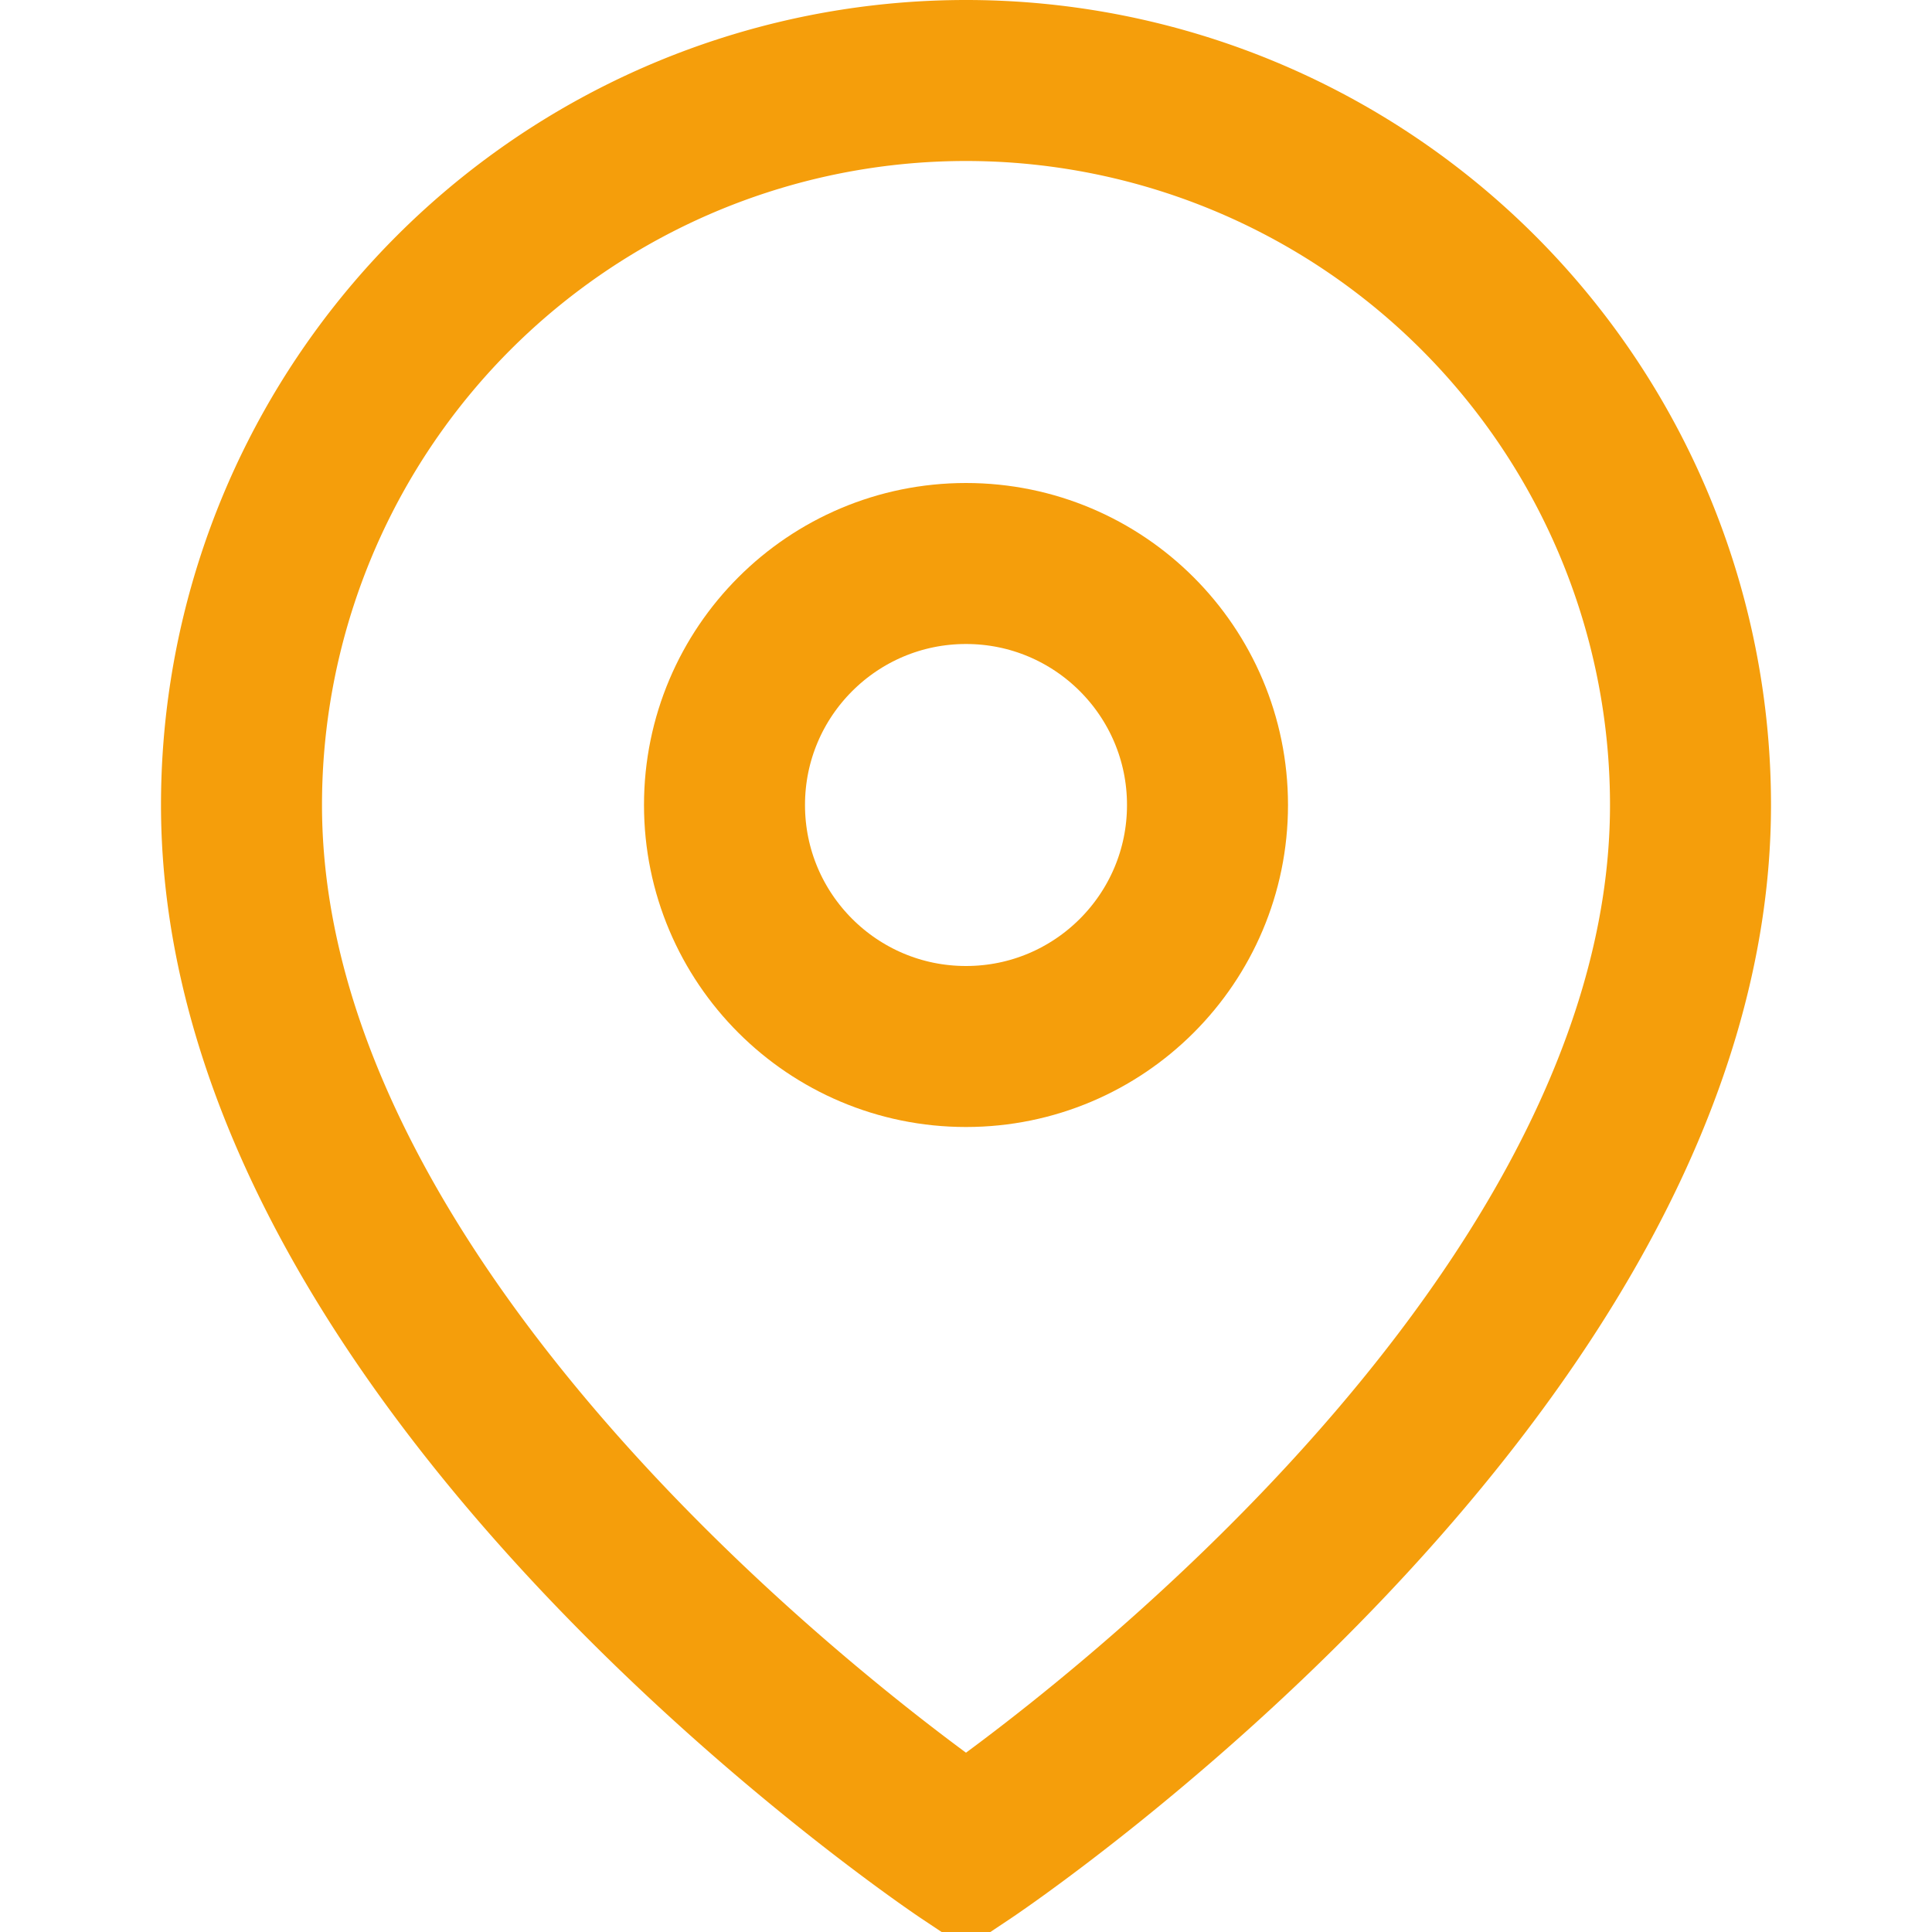
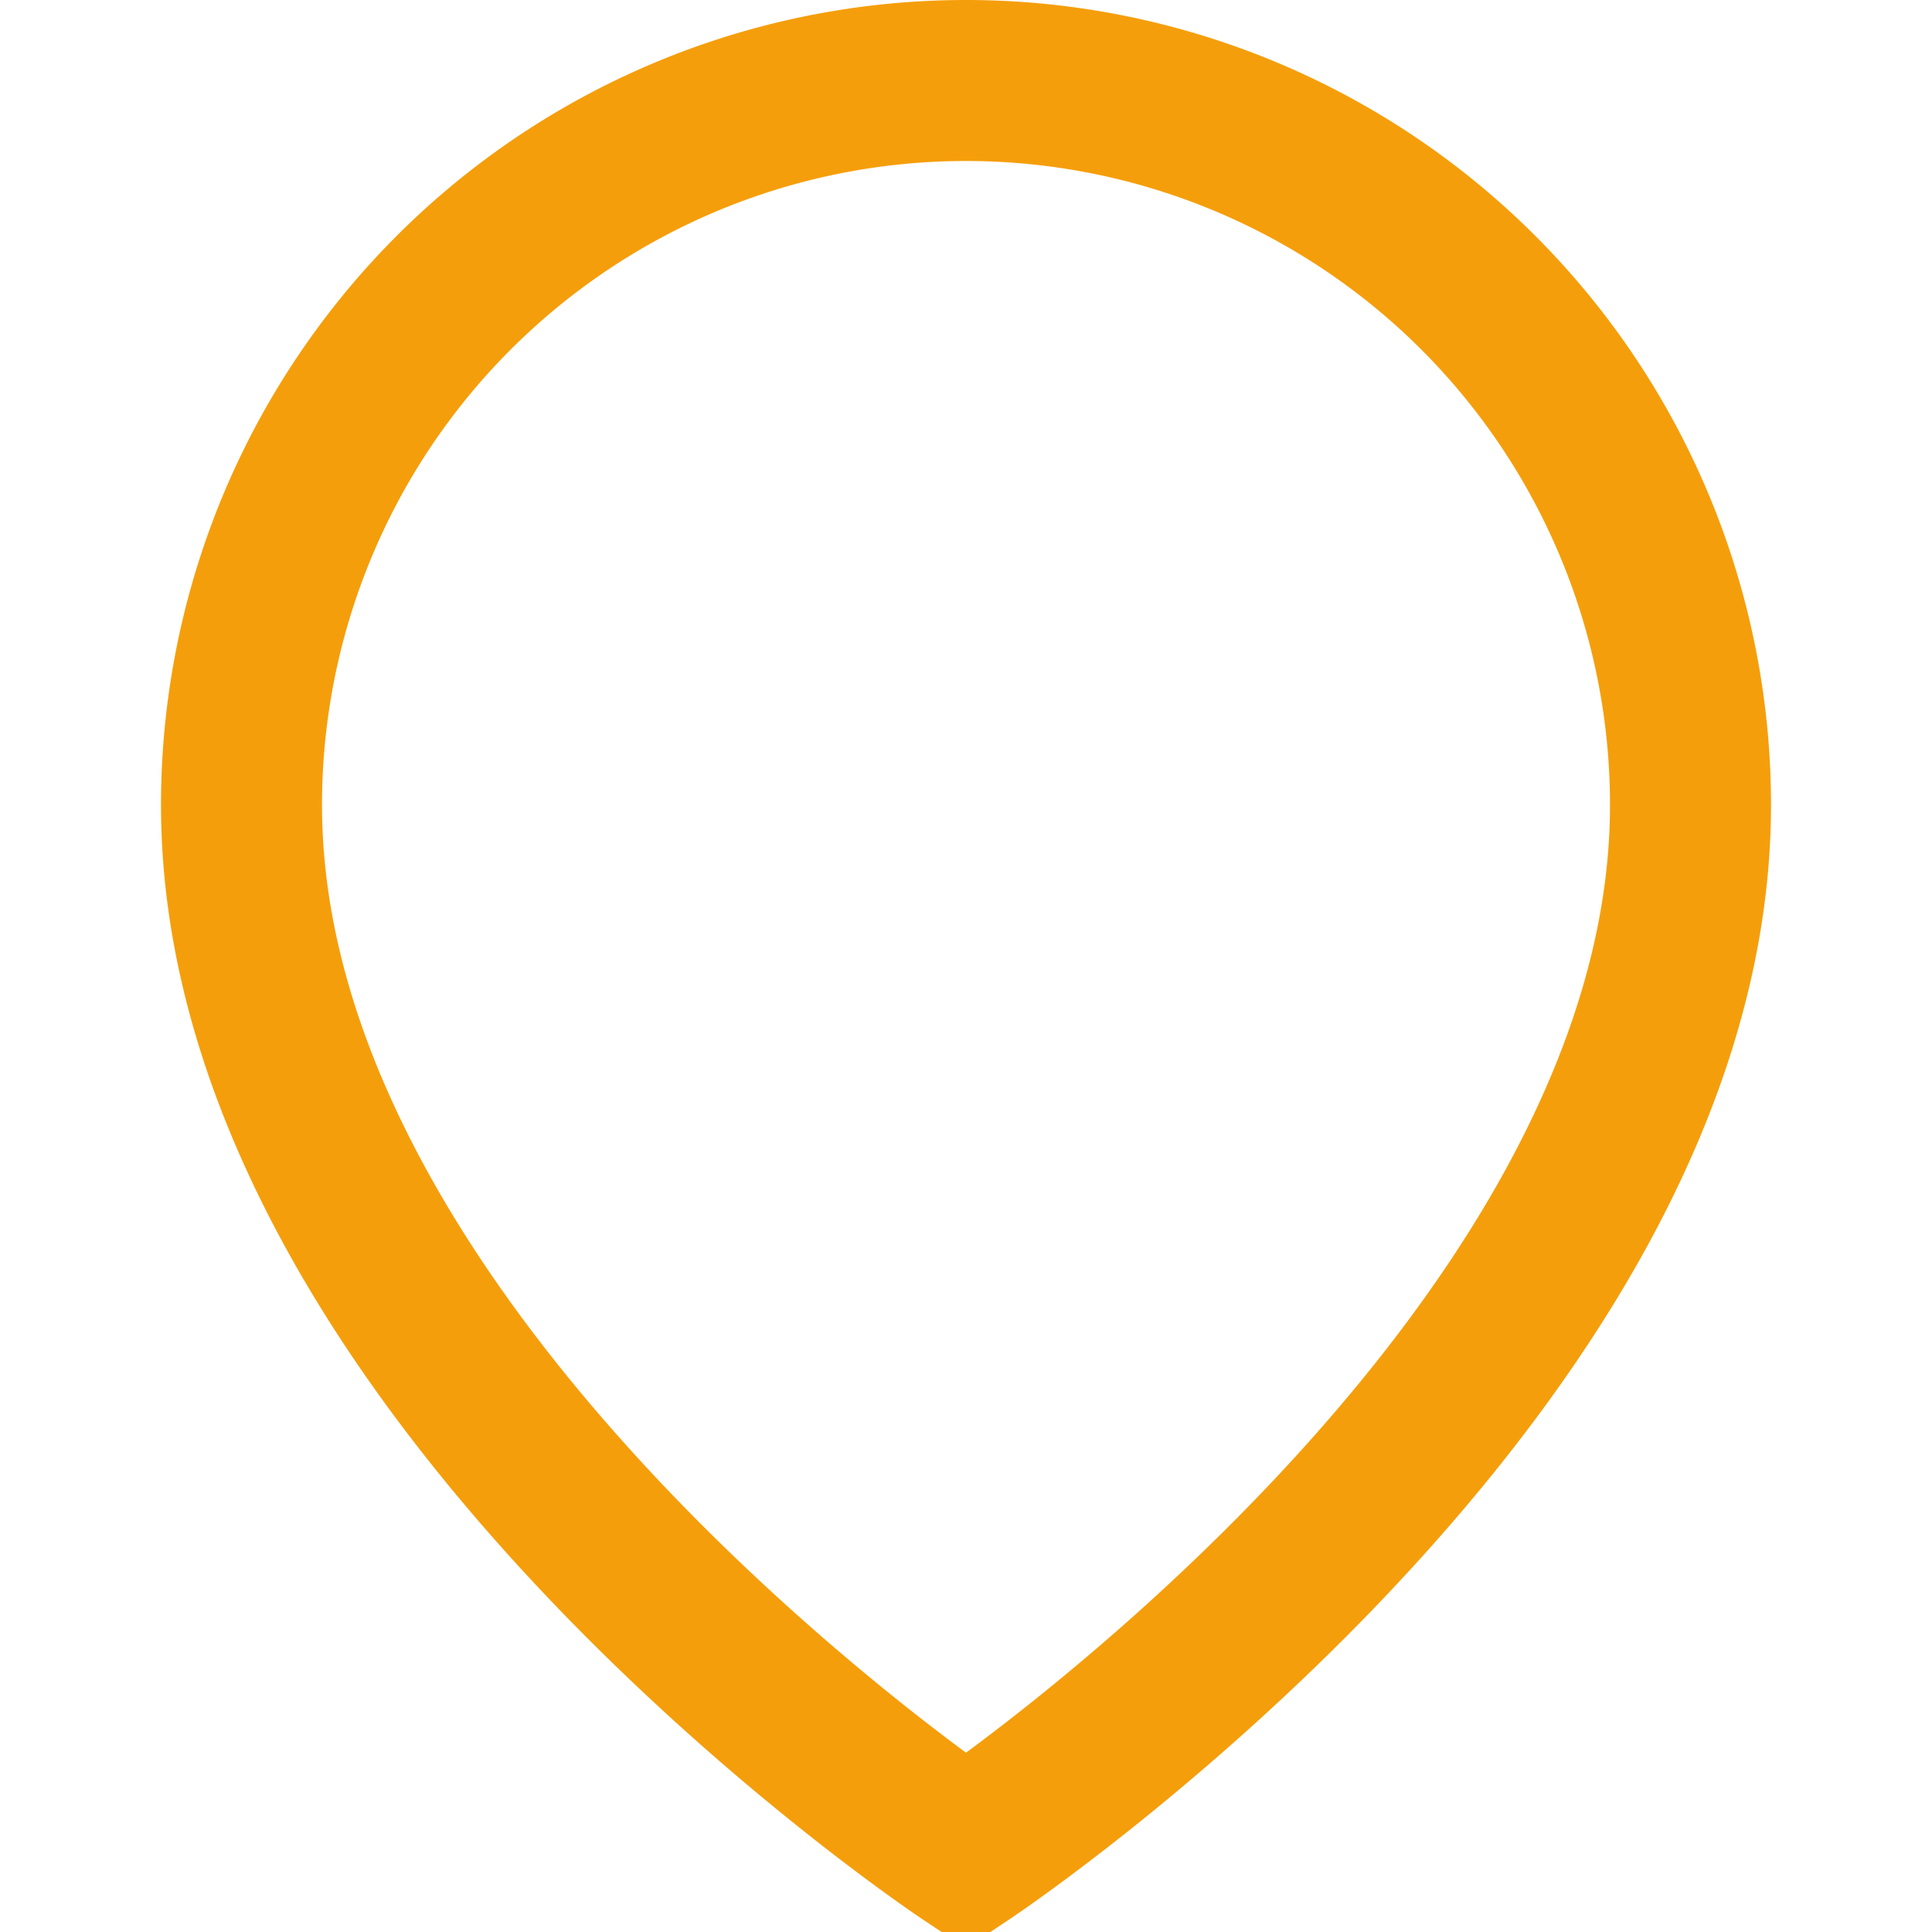
<svg xmlns="http://www.w3.org/2000/svg" viewBox="0 0 24 24" fill="none">
  <path d="M21 10c0 7-9 13-9 13s-9-6-9-13a9 9 0 0118 0z" stroke="#F59E0B" stroke-width="2" fill="none" />
-   <circle cx="12" cy="10" r="3" stroke="#F59E0B" stroke-width="2" fill="none" />
</svg>